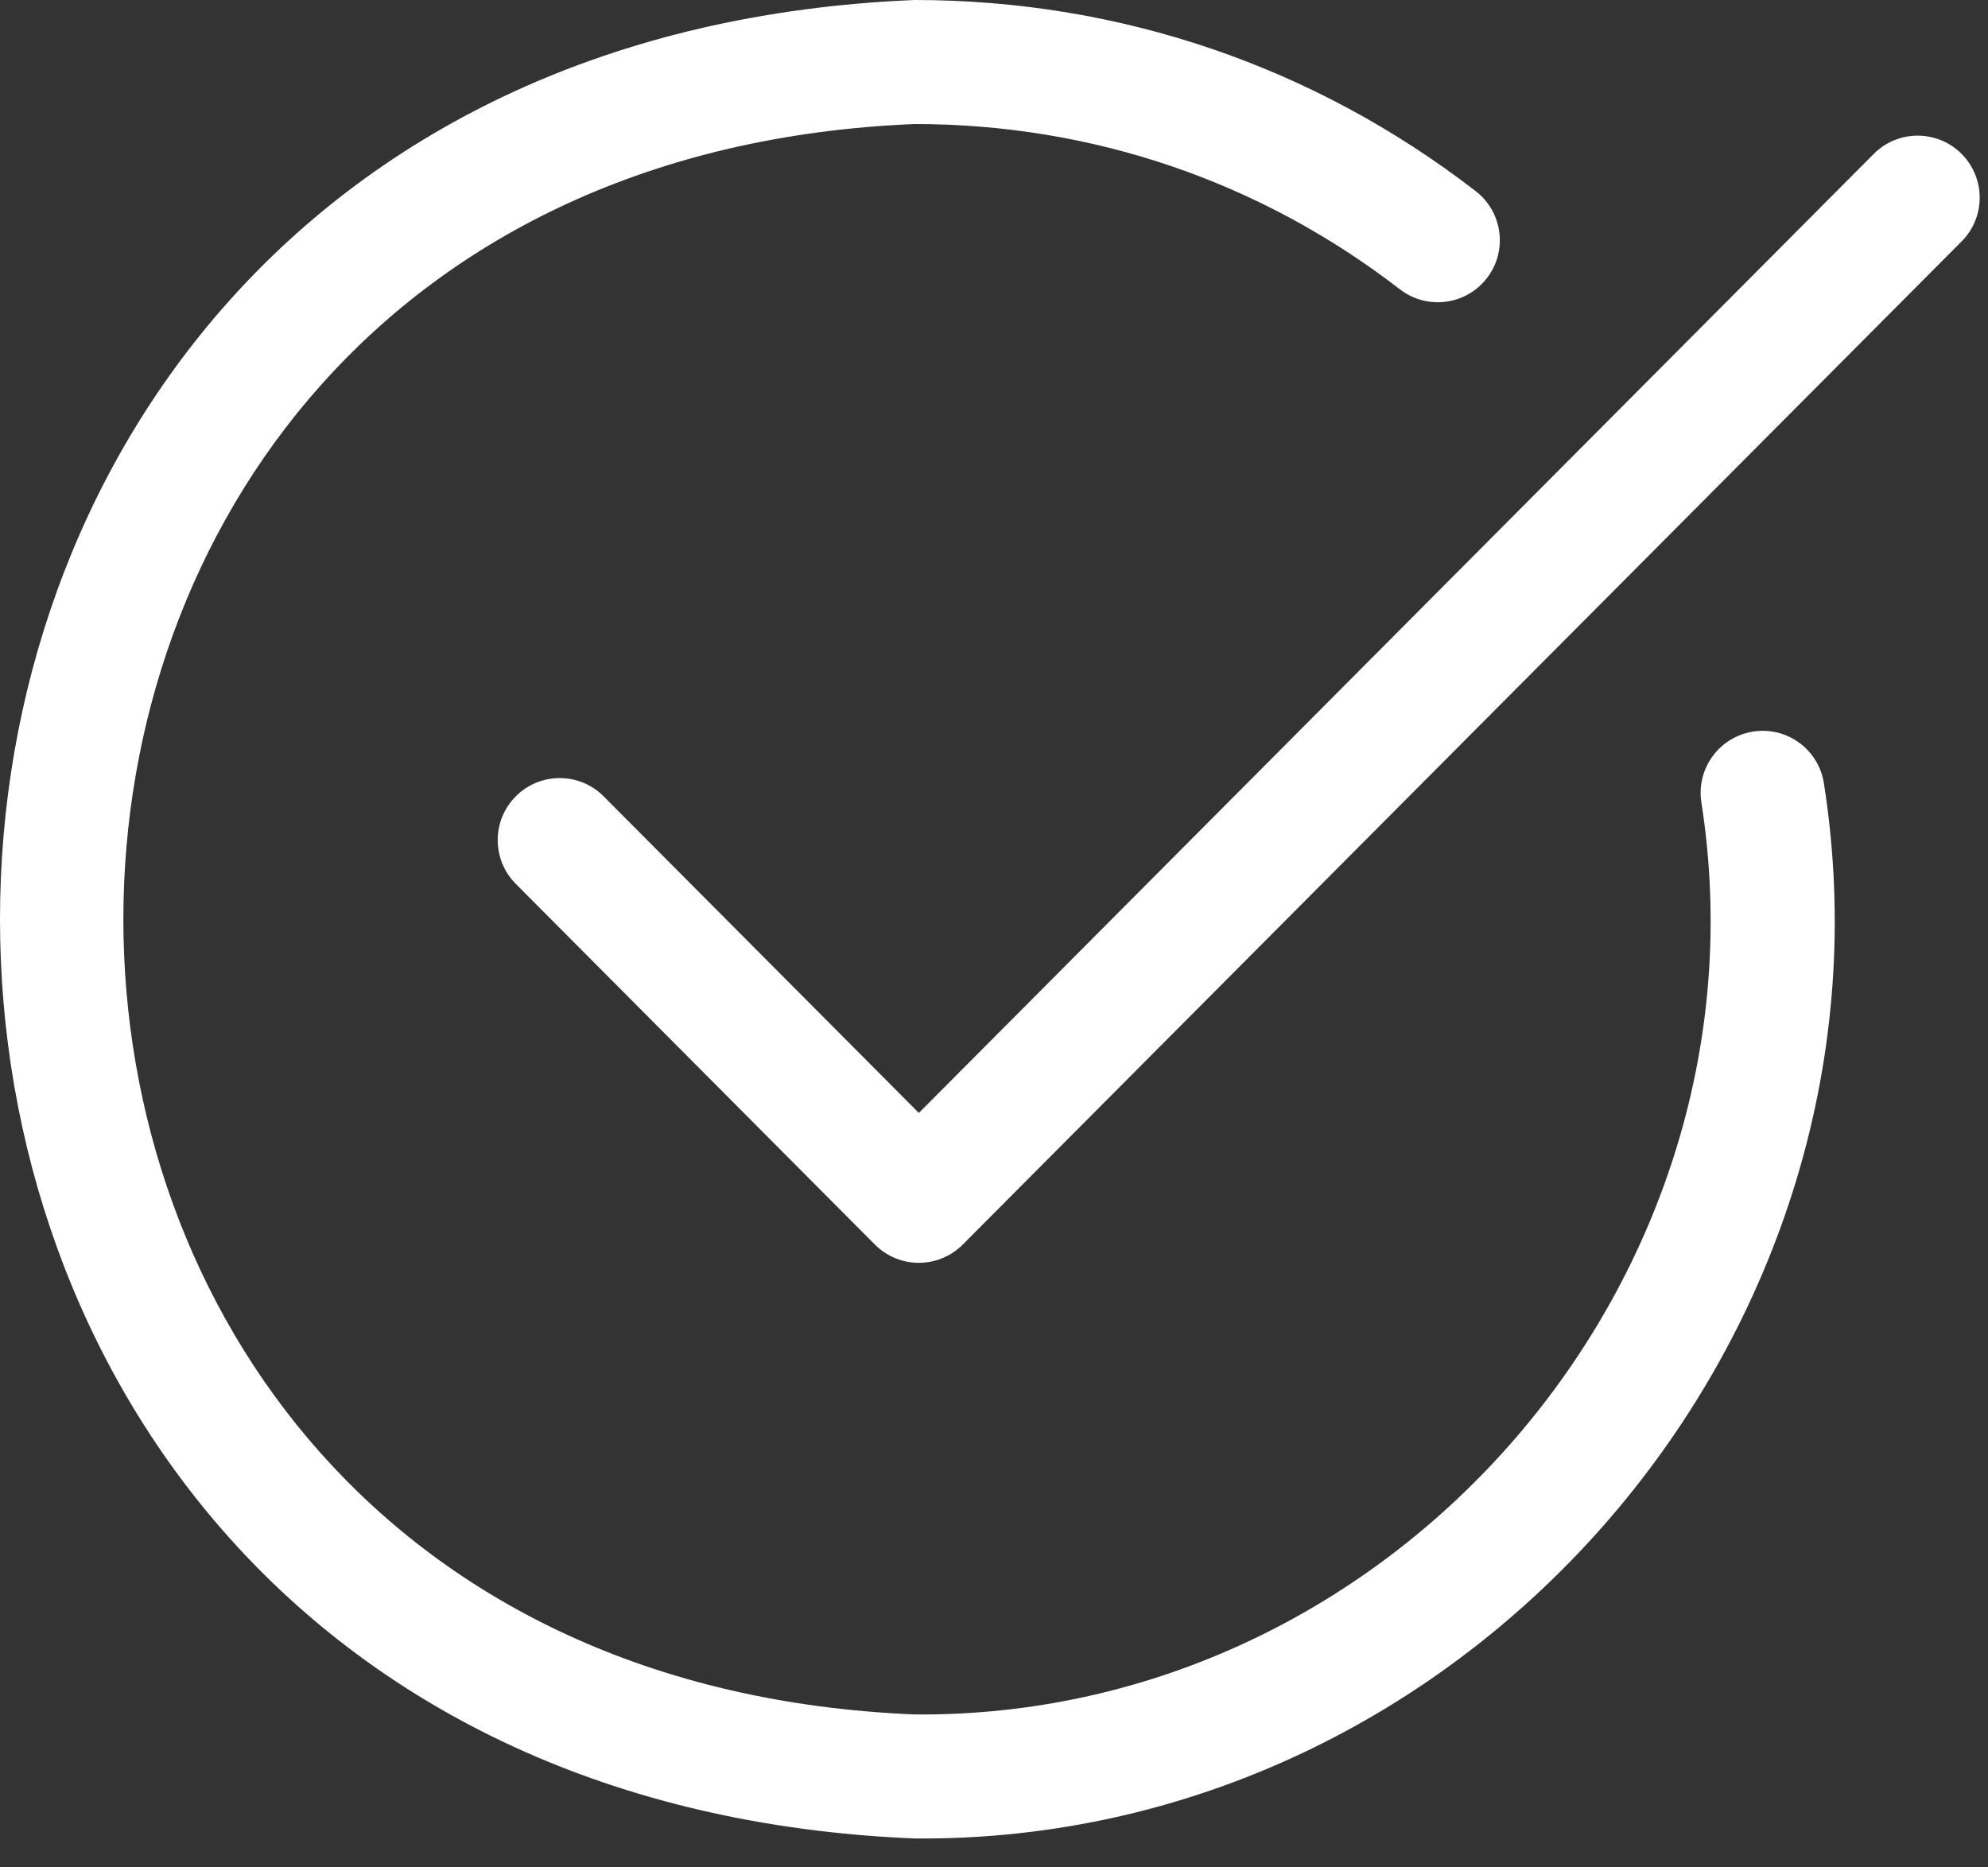
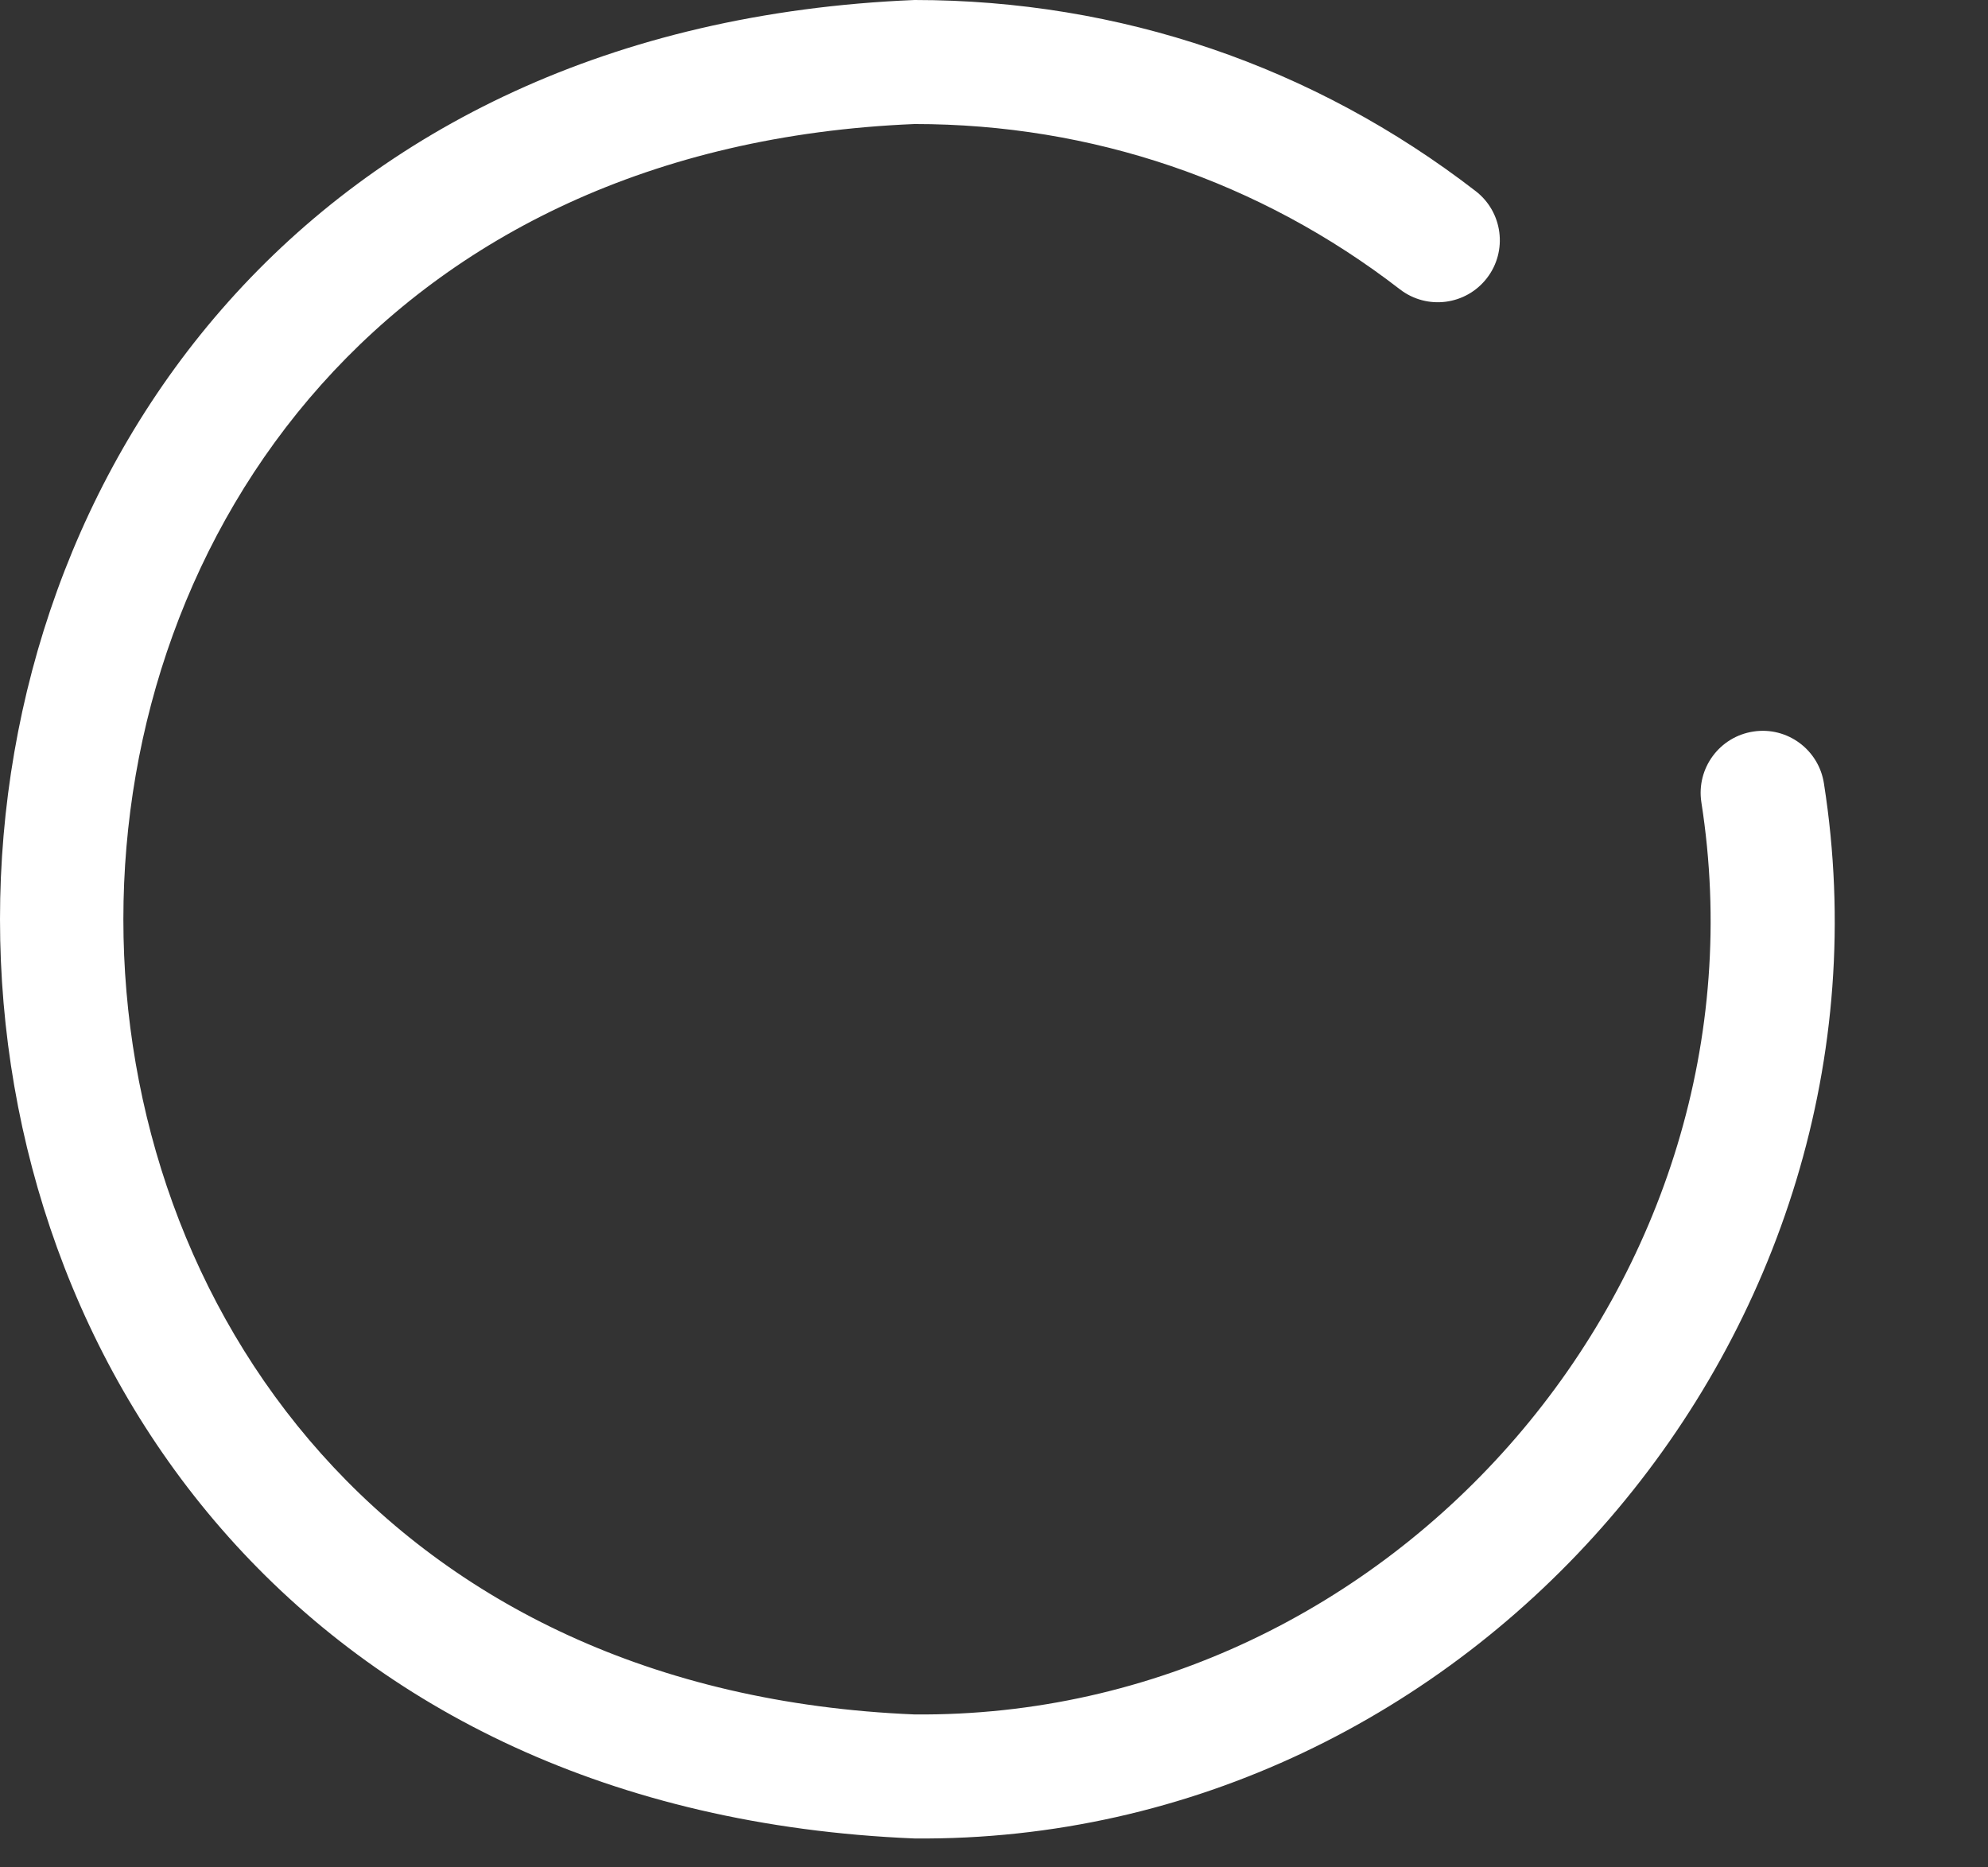
<svg xmlns="http://www.w3.org/2000/svg" width="66" height="62" viewBox="0 0 66 62" fill="none">
  <rect x="0" y="0" width="66" height="62" fill="#333333" stroke="none" />
  <path d="M58.212 24.288C57.088 24.458 56.314 25.506 56.483 26.631C58.948 42.367 46.316 57.061 30.362 56.922C-4.661 55.473 -4.658 5.565 30.362 4.118C36.254 4.118 41.826 6.015 46.476 9.606C47.377 10.301 48.669 10.134 49.364 9.234C50.059 8.335 49.892 7.041 48.992 6.346C43.615 2.194 37.173 0 30.362 0C-10.121 1.673 -10.12 59.368 30.362 61.04C48.804 61.199 63.41 44.212 60.554 26.017C60.385 24.893 59.337 24.116 58.212 24.288L58.212 24.288Z" fill="white" />
-   <path d="M65.118 5.104C64.312 4.301 63.008 4.304 62.207 5.11L30.505 36.951L20.041 26.44C19.239 25.634 17.936 25.631 17.13 26.433C16.324 27.235 16.321 28.539 17.123 29.345L29.045 41.321C29.431 41.709 29.957 41.928 30.505 41.928C31.052 41.928 31.577 41.709 31.963 41.321L65.124 8.015C65.927 7.21 65.924 5.906 65.118 5.104Z" fill="white" />
</svg>